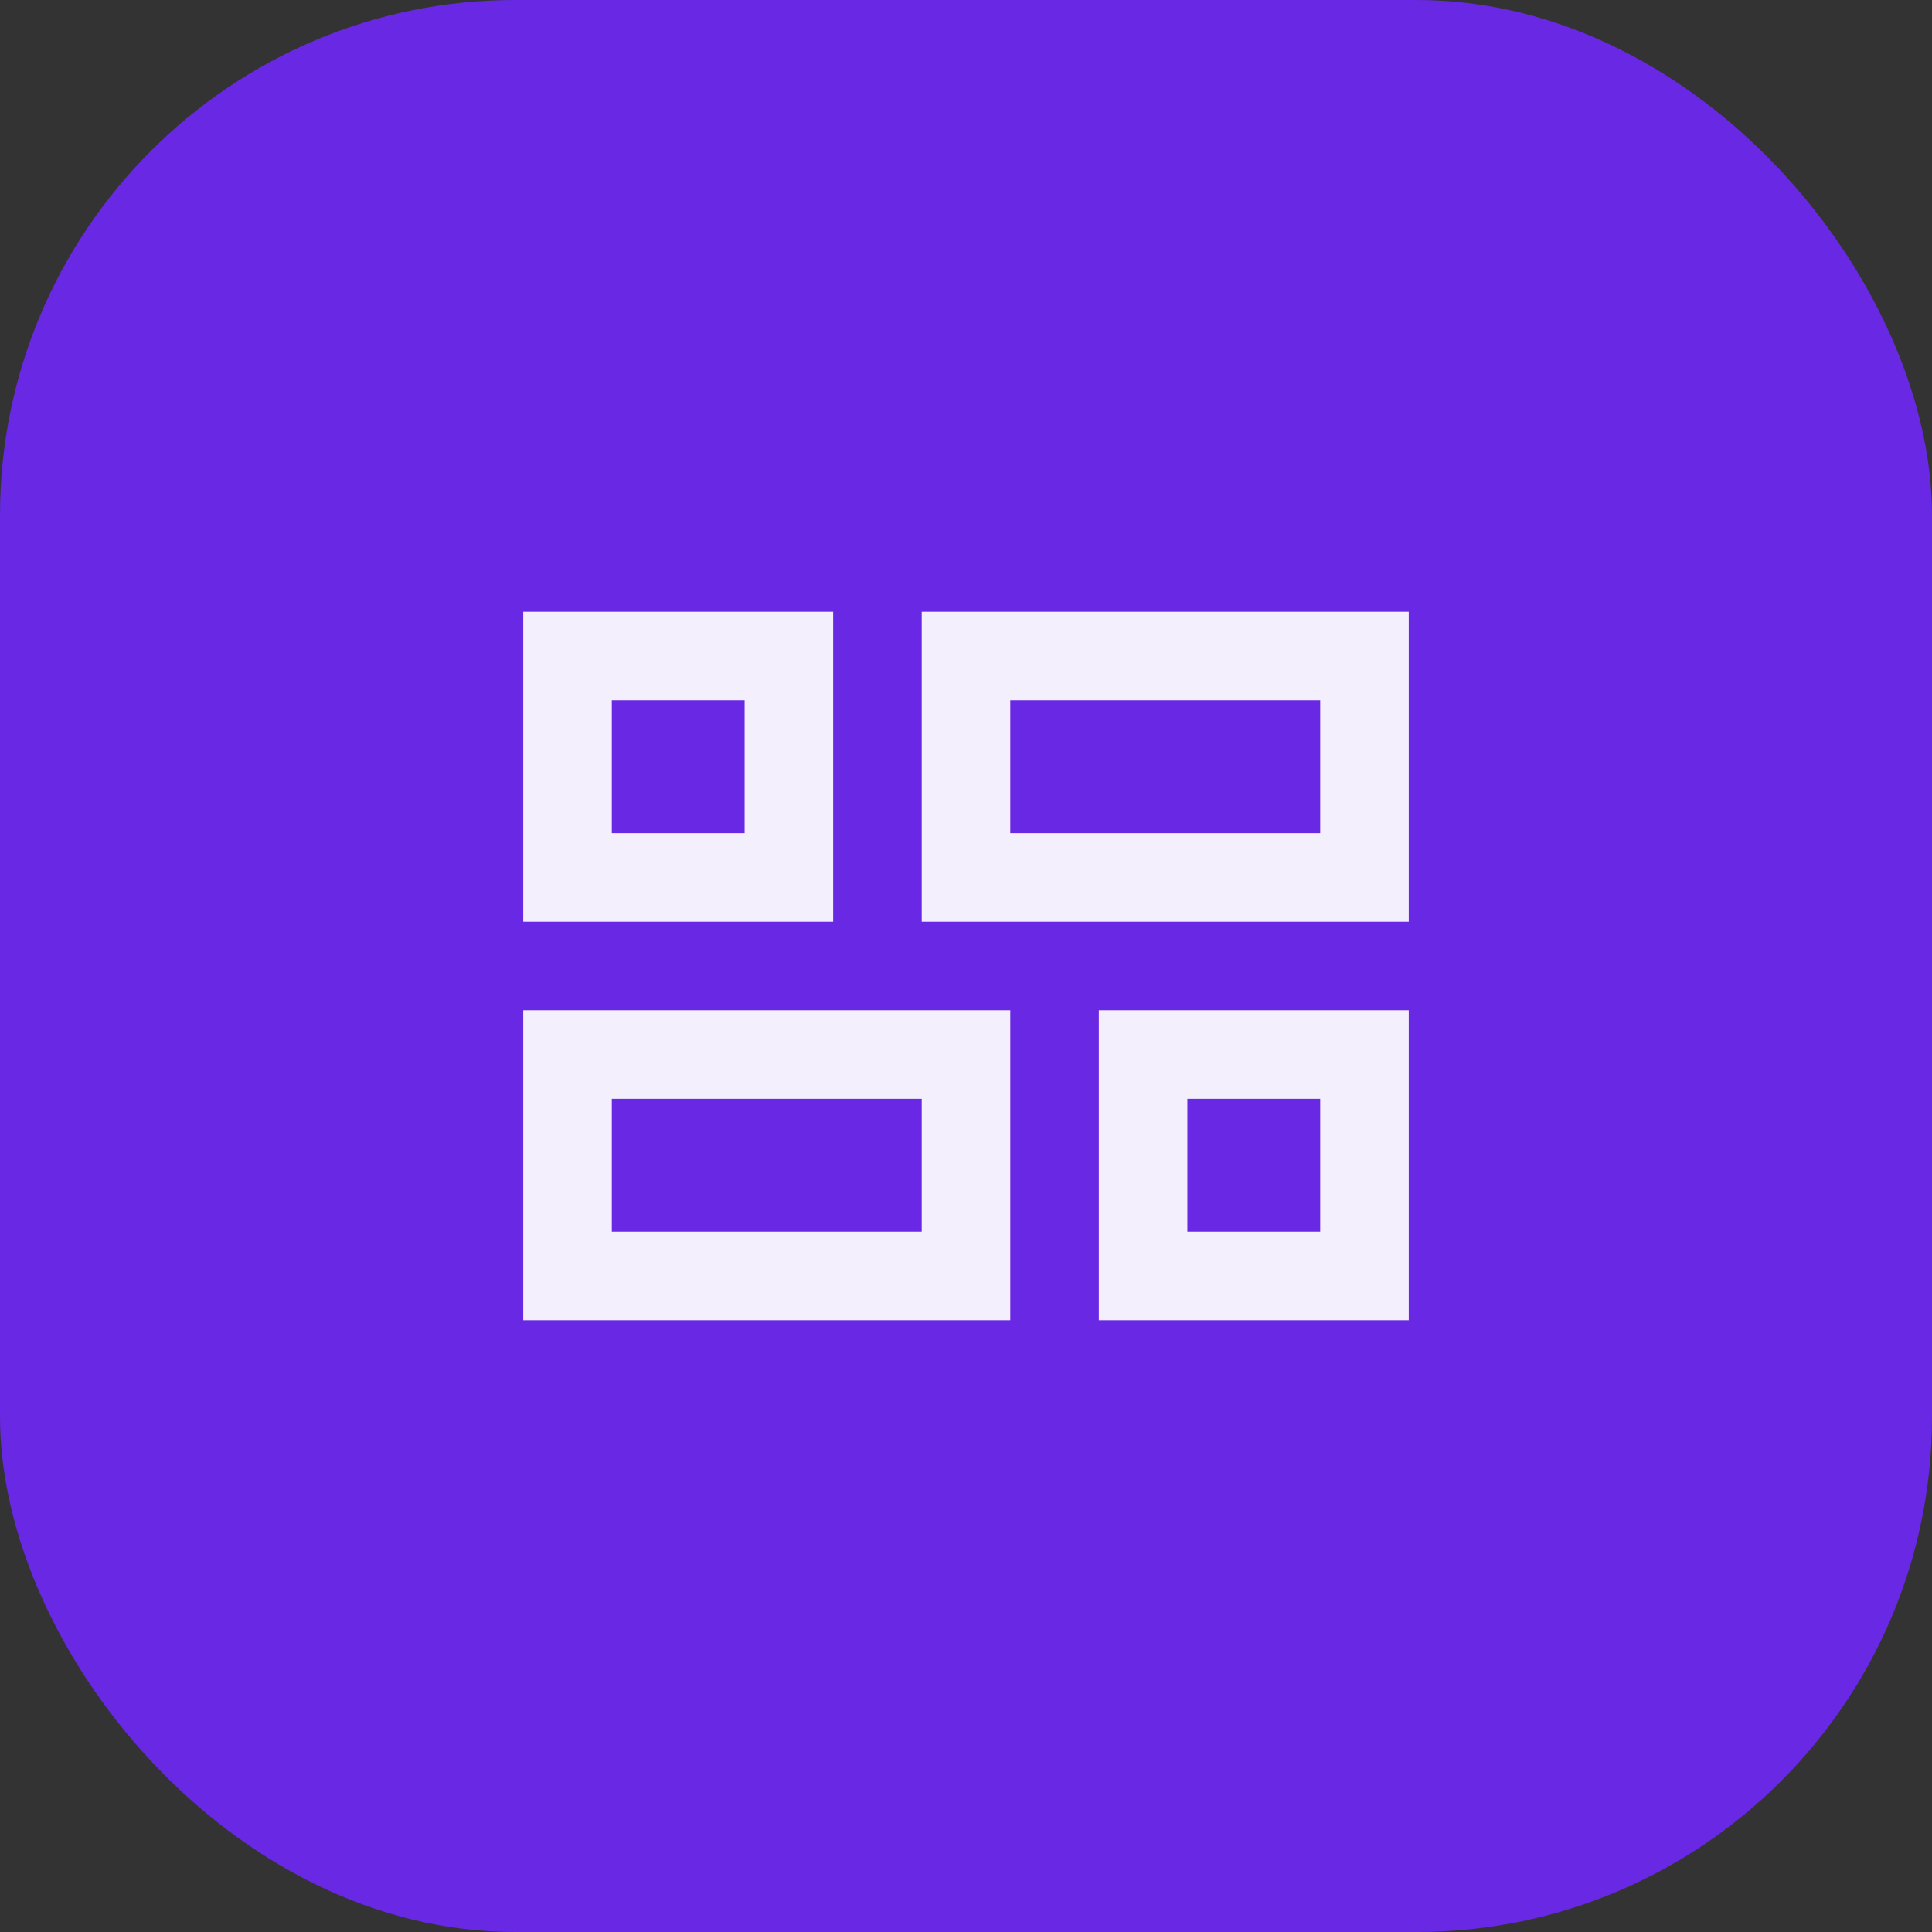
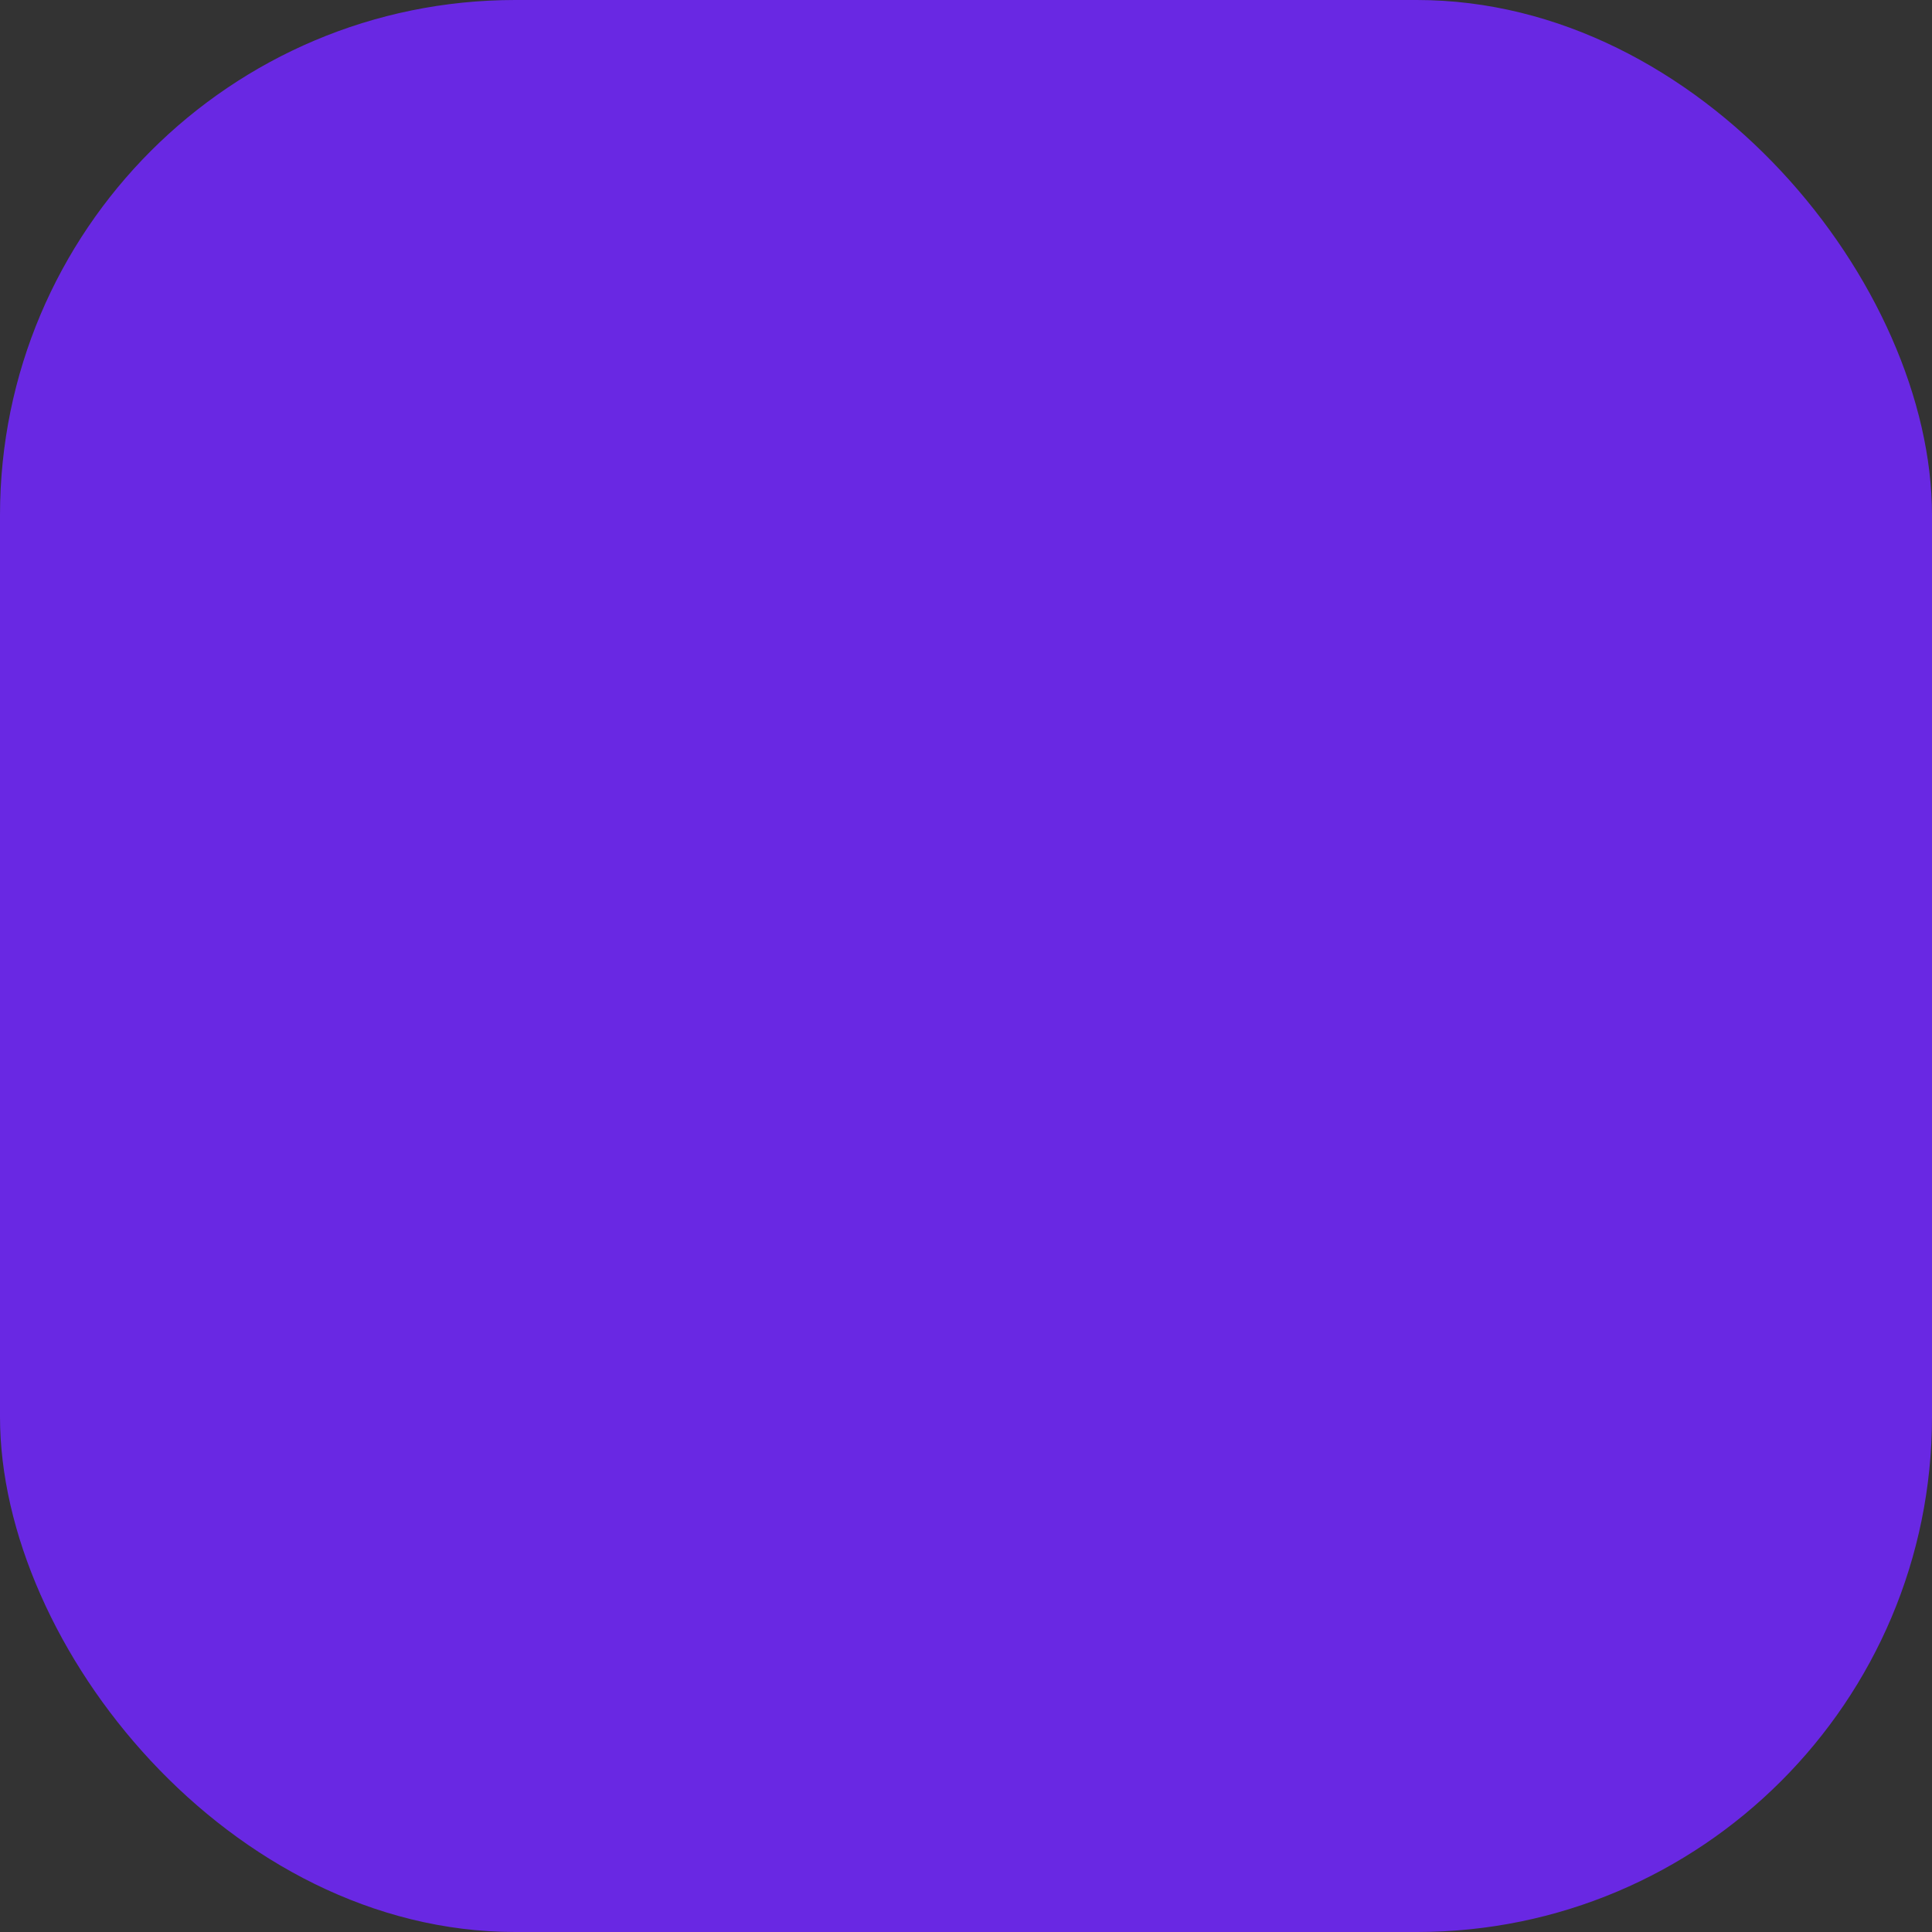
<svg xmlns="http://www.w3.org/2000/svg" width="60" height="60" viewBox="0 0 60 60" fill="none">
  <rect x="0" y="0" width="60" height="60" fill="#333333" stroke="none" />
  <rect width="60" height="60" rx="16" fill="#6928E3" />
  <mask id="mask0_314_567" style="mask-type:alpha" maskUnits="userSpaceOnUse" x="13" y="13" width="34" height="34">
-     <rect x="13.5" y="13.5" width="33" height="33" fill="#D9D9D9" />
-   </mask>
+     </mask>
  <g mask="url(#mask0_314_567)">
-     <path d="M34.125 41V31.375H43.75V41H34.125ZM28.625 28.625V19H43.75V28.625H28.625ZM16.25 41V31.375H31.375V41H16.25ZM16.25 28.625V19H25.875V28.625H16.25ZM31.375 25.875H41V21.75H31.375V25.875ZM19 38.25H28.625V34.125H19V38.25ZM36.875 38.25H41V34.125H36.875V38.25ZM19 25.875H23.125V21.75H19V25.875Z" fill="#F4EFFD" />
-   </g>
+     </g>
</svg>